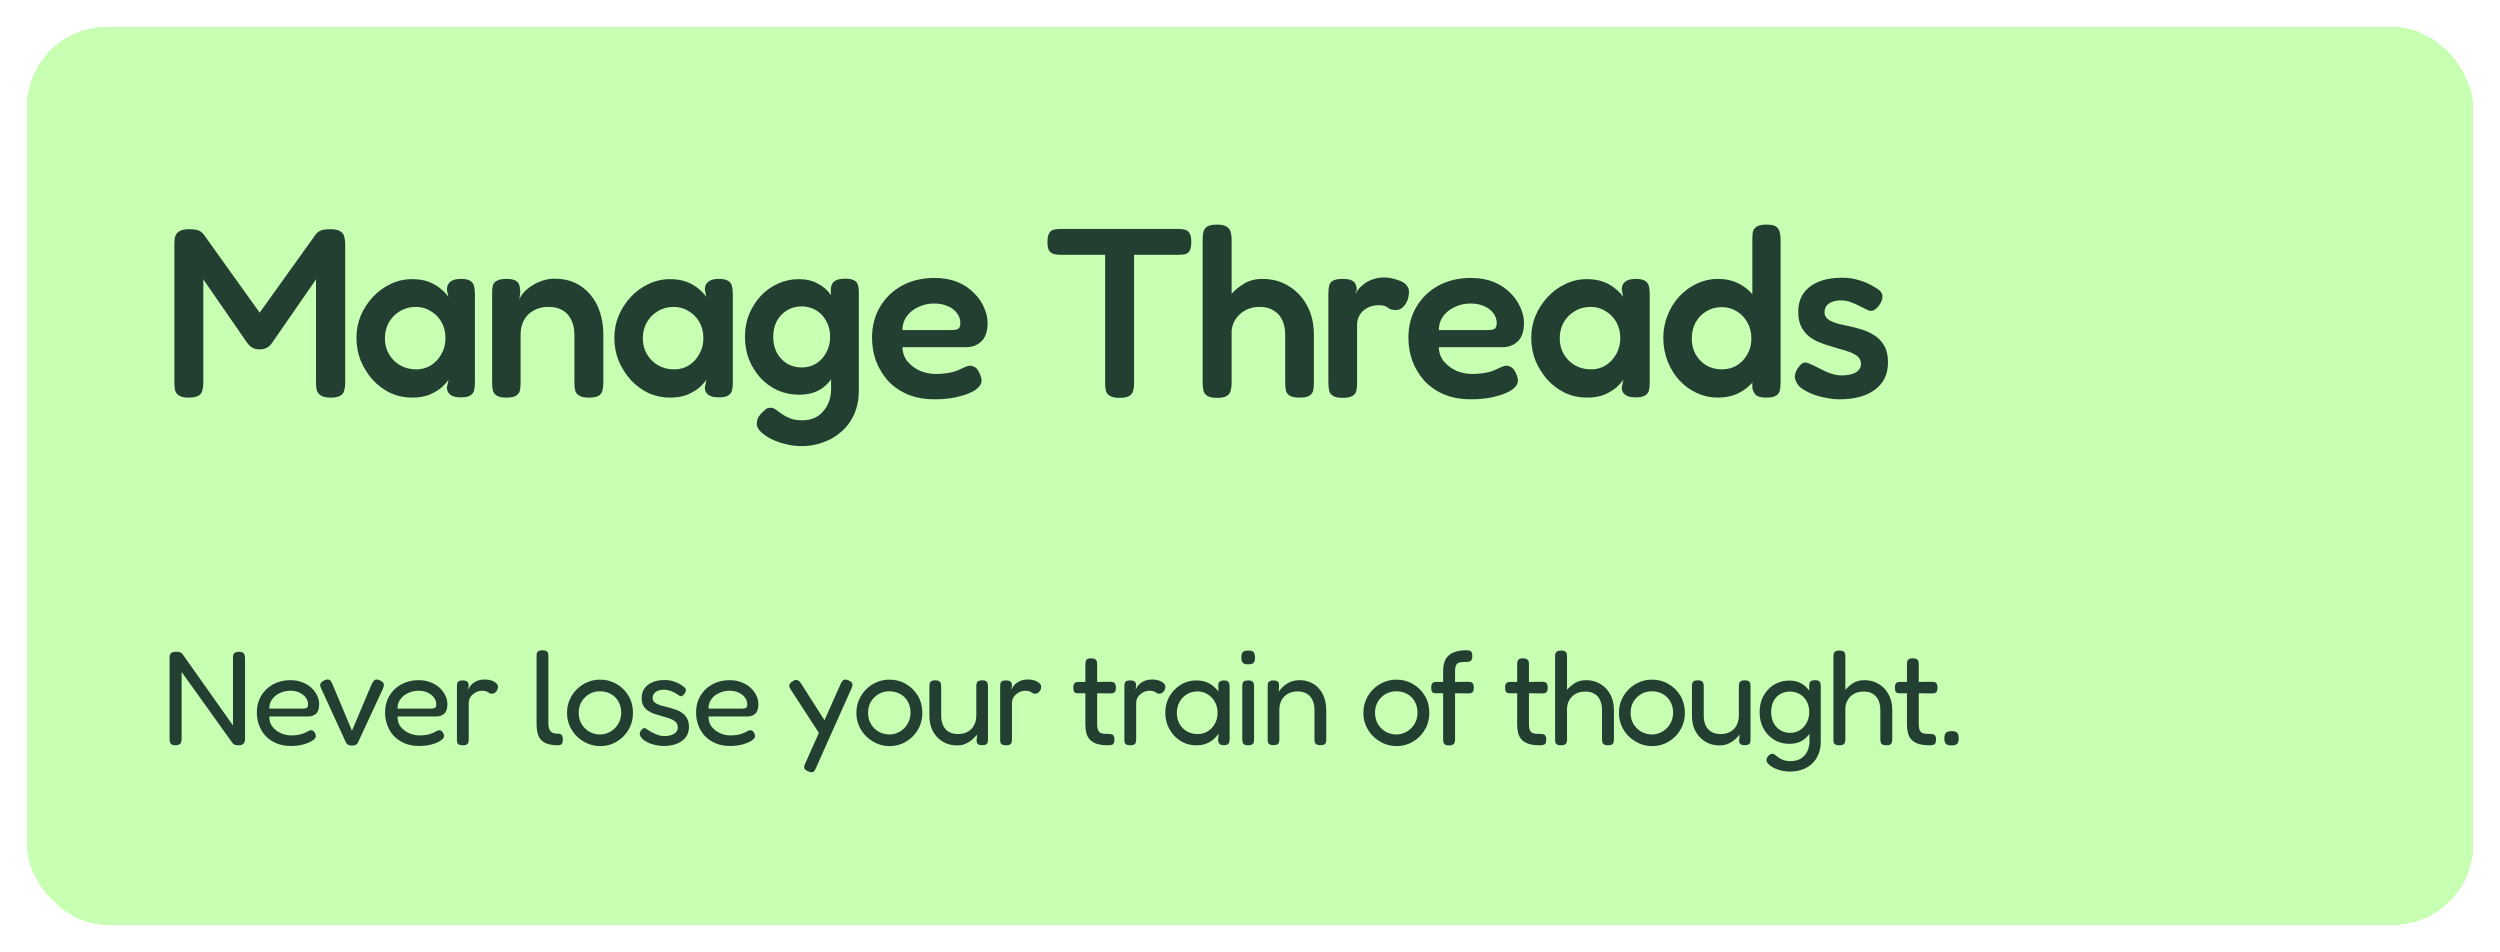
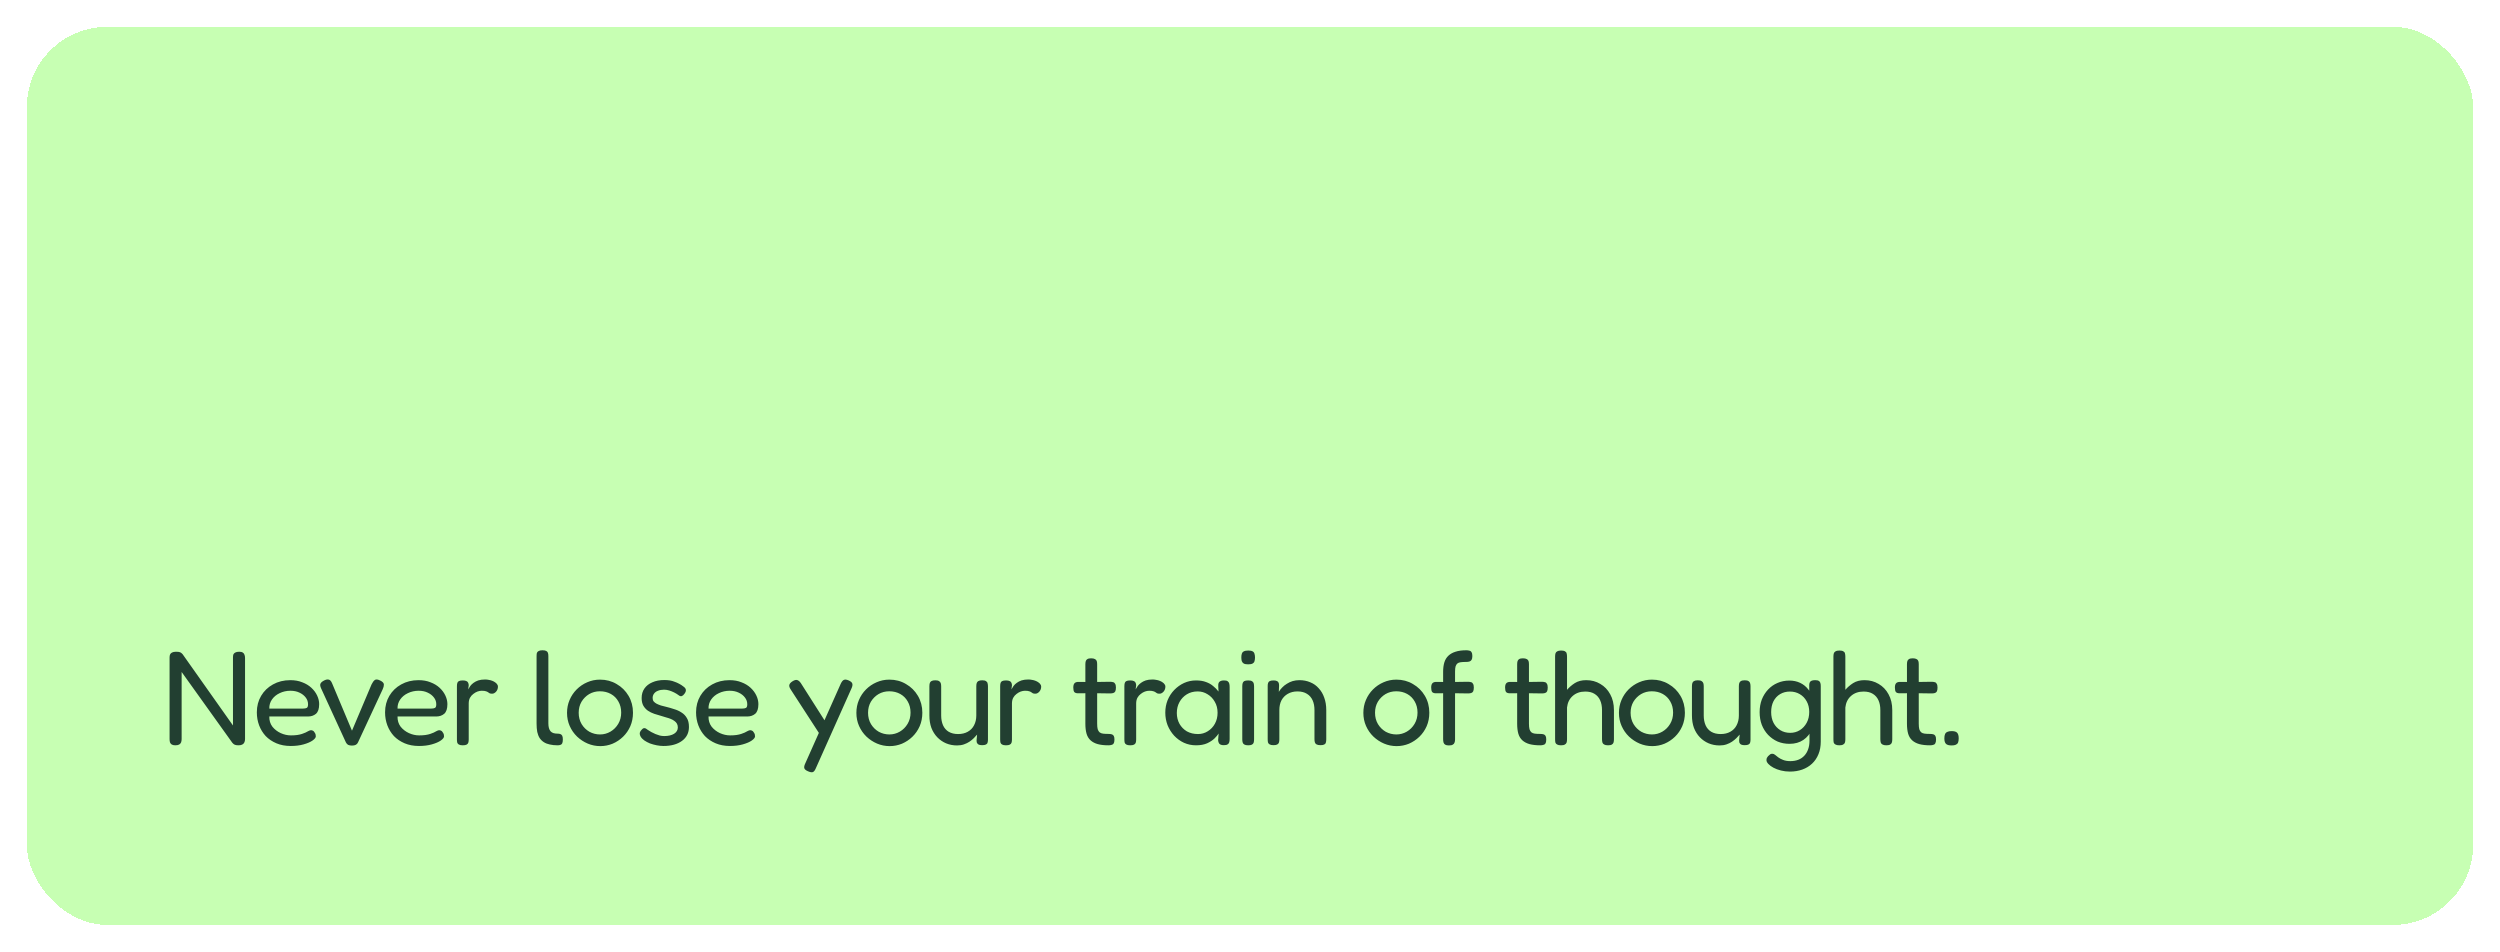
<svg xmlns="http://www.w3.org/2000/svg" width="373" height="142" viewBox="0 0 373 142" fill="none">
  <g filter="url(#filter0_d_657_2393)">
    <rect x="4" y="2" width="365" height="134" rx="12" fill="#C7FFB3" shape-rendering="crispEdges" />
-     <path d="M28.14 57.324C27.516 57.324 27.048 57.228 26.736 57.036C26.424 56.844 26.22 56.58 26.124 56.244C26.052 55.908 26.016 55.536 26.016 55.128V34.356C26.016 33.972 26.052 33.624 26.124 33.312C26.22 32.976 26.424 32.712 26.736 32.52C27.048 32.304 27.54 32.196 28.212 32.196C28.716 32.196 29.088 32.232 29.328 32.304C29.592 32.352 29.796 32.436 29.94 32.556C30.084 32.652 30.228 32.784 30.372 32.952L39.156 45.228H38.328L47.148 32.916C47.316 32.724 47.484 32.58 47.652 32.484C47.82 32.388 48.036 32.316 48.3 32.268C48.564 32.22 48.912 32.196 49.344 32.196C49.992 32.196 50.472 32.304 50.784 32.52C51.096 32.712 51.288 32.976 51.36 33.312C51.456 33.648 51.504 34.02 51.504 34.428V55.2C51.504 55.56 51.456 55.908 51.36 56.244C51.288 56.58 51.096 56.844 50.784 57.036C50.472 57.228 49.98 57.324 49.308 57.324C48.66 57.324 48.18 57.216 47.868 57C47.556 56.808 47.352 56.544 47.256 56.208C47.184 55.872 47.148 55.512 47.148 55.128V39.684L40.596 49.152C40.524 49.248 40.416 49.38 40.272 49.548C40.128 49.692 39.936 49.824 39.696 49.944C39.456 50.064 39.132 50.124 38.724 50.124C38.34 50.124 38.028 50.064 37.788 49.944C37.548 49.824 37.356 49.692 37.212 49.548C37.092 49.404 36.972 49.26 36.852 49.116L30.336 39.684V55.2C30.336 55.56 30.288 55.908 30.192 56.244C30.12 56.58 29.928 56.844 29.616 57.036C29.304 57.228 28.812 57.324 28.14 57.324ZM68.732 57.288C68.036 57.288 67.52 57.156 67.184 56.892C66.848 56.628 66.68 56.268 66.68 55.812L66.932 54.624C66.74 54.936 66.416 55.308 65.96 55.74C65.504 56.148 64.904 56.52 64.16 56.856C63.416 57.168 62.516 57.324 61.46 57.324C60.332 57.324 59.264 57.096 58.256 56.64C57.272 56.16 56.396 55.512 55.628 54.696C54.884 53.856 54.284 52.908 53.828 51.852C53.396 50.772 53.18 49.62 53.18 48.396C53.18 47.22 53.396 46.116 53.828 45.084C54.284 44.028 54.896 43.092 55.664 42.276C56.432 41.46 57.308 40.824 58.292 40.368C59.3 39.888 60.356 39.648 61.46 39.648C62.444 39.648 63.272 39.78 63.944 40.044C64.64 40.308 65.228 40.644 65.708 41.052C66.188 41.436 66.584 41.844 66.896 42.276L66.68 41.232C66.68 40.704 66.848 40.308 67.184 40.044C67.52 39.756 68.048 39.612 68.768 39.612C69.44 39.612 69.92 39.72 70.208 39.936C70.496 40.128 70.676 40.404 70.748 40.764C70.82 41.1 70.856 41.484 70.856 41.916V55.092C70.856 55.5 70.82 55.872 70.748 56.208C70.676 56.544 70.484 56.808 70.172 57C69.884 57.192 69.404 57.288 68.732 57.288ZM62.108 53.112C62.924 53.112 63.656 52.908 64.304 52.5C64.952 52.092 65.468 51.54 65.852 50.844C66.26 50.124 66.464 49.332 66.464 48.468C66.464 47.532 66.26 46.716 65.852 46.02C65.444 45.324 64.904 44.784 64.232 44.4C63.584 43.992 62.852 43.788 62.036 43.788C61.148 43.788 60.356 44.004 59.66 44.436C58.964 44.844 58.412 45.408 58.004 46.128C57.62 46.824 57.428 47.616 57.428 48.504C57.428 49.368 57.632 50.148 58.04 50.844C58.448 51.54 59 52.092 59.696 52.5C60.416 52.908 61.22 53.112 62.108 53.112ZM75.512 57.324C74.864 57.324 74.384 57.216 74.072 57C73.784 56.808 73.604 56.556 73.532 56.244C73.46 55.908 73.424 55.536 73.424 55.128V41.664C73.424 41.28 73.46 40.932 73.532 40.62C73.604 40.308 73.796 40.068 74.108 39.9C74.42 39.708 74.9 39.612 75.548 39.612C76.124 39.612 76.556 39.684 76.844 39.828C77.132 39.972 77.324 40.152 77.42 40.368C77.516 40.584 77.564 40.8 77.564 41.016C77.588 41.232 77.612 41.4 77.636 41.52L77.492 42.672C77.636 42.288 77.876 41.916 78.212 41.556C78.548 41.196 78.956 40.872 79.436 40.584C79.916 40.272 80.432 40.032 80.984 39.864C81.56 39.672 82.148 39.576 82.748 39.576C83.876 39.576 84.884 39.78 85.772 40.188C86.66 40.596 87.416 41.172 88.04 41.916C88.688 42.66 89.18 43.548 89.516 44.58C89.852 45.588 90.02 46.728 90.02 48V55.164C90.02 55.572 89.972 55.944 89.876 56.28C89.804 56.592 89.624 56.844 89.336 57.036C89.048 57.228 88.556 57.324 87.86 57.324C87.188 57.324 86.696 57.216 86.384 57C86.072 56.808 85.88 56.556 85.808 56.244C85.736 55.908 85.7 55.536 85.7 55.128V47.964C85.7 47.1 85.544 46.356 85.232 45.732C84.944 45.108 84.512 44.628 83.936 44.292C83.384 43.956 82.676 43.788 81.812 43.788C80.972 43.788 80.24 43.968 79.616 44.328C78.992 44.664 78.512 45.144 78.176 45.768C77.84 46.392 77.672 47.124 77.672 47.964V55.164C77.672 55.572 77.636 55.944 77.564 56.28C77.492 56.592 77.3 56.844 76.988 57.036C76.7 57.228 76.208 57.324 75.512 57.324ZM107.212 57.288C106.516 57.288 106 57.156 105.664 56.892C105.328 56.628 105.16 56.268 105.16 55.812L105.412 54.624C105.22 54.936 104.896 55.308 104.44 55.74C103.984 56.148 103.384 56.52 102.64 56.856C101.896 57.168 100.996 57.324 99.94 57.324C98.812 57.324 97.744 57.096 96.736 56.64C95.752 56.16 94.876 55.512 94.108 54.696C93.364 53.856 92.764 52.908 92.308 51.852C91.876 50.772 91.66 49.62 91.66 48.396C91.66 47.22 91.876 46.116 92.308 45.084C92.764 44.028 93.376 43.092 94.144 42.276C94.912 41.46 95.788 40.824 96.772 40.368C97.78 39.888 98.836 39.648 99.94 39.648C100.924 39.648 101.752 39.78 102.424 40.044C103.12 40.308 103.708 40.644 104.188 41.052C104.668 41.436 105.064 41.844 105.376 42.276L105.16 41.232C105.16 40.704 105.328 40.308 105.664 40.044C106 39.756 106.528 39.612 107.248 39.612C107.92 39.612 108.4 39.72 108.688 39.936C108.976 40.128 109.156 40.404 109.228 40.764C109.3 41.1 109.336 41.484 109.336 41.916V55.092C109.336 55.5 109.3 55.872 109.228 56.208C109.156 56.544 108.964 56.808 108.652 57C108.364 57.192 107.884 57.288 107.212 57.288ZM100.588 53.112C101.404 53.112 102.136 52.908 102.784 52.5C103.432 52.092 103.948 51.54 104.332 50.844C104.74 50.124 104.944 49.332 104.944 48.468C104.944 47.532 104.74 46.716 104.332 46.02C103.924 45.324 103.384 44.784 102.712 44.4C102.064 43.992 101.332 43.788 100.516 43.788C99.628 43.788 98.836 44.004 98.14 44.436C97.444 44.844 96.892 45.408 96.484 46.128C96.1 46.824 95.908 47.616 95.908 48.504C95.908 49.368 96.112 50.148 96.52 50.844C96.928 51.54 97.48 52.092 98.176 52.5C98.896 52.908 99.7 53.112 100.588 53.112ZM119.608 64.56C118.744 64.56 117.916 64.452 117.124 64.236C116.332 64.044 115.612 63.78 114.964 63.444C114.34 63.108 113.836 62.748 113.452 62.364C113.092 61.98 112.912 61.62 112.912 61.284C112.912 60.948 112.96 60.66 113.056 60.42C113.176 60.18 113.344 59.94 113.56 59.7C113.848 59.412 114.076 59.196 114.244 59.052C114.436 58.908 114.688 58.836 115 58.836C115.264 58.836 115.516 58.932 115.756 59.124C116.02 59.316 116.32 59.532 116.656 59.772C116.992 60.012 117.4 60.228 117.88 60.42C118.36 60.612 118.972 60.708 119.716 60.708C120.34 60.708 120.916 60.6 121.444 60.384C121.972 60.168 122.416 59.844 122.776 59.412C123.16 59.004 123.46 58.512 123.676 57.936C123.892 57.36 124 56.712 124 55.992L123.964 41.088C124.012 40.536 124.204 40.152 124.54 39.936C124.876 39.696 125.392 39.576 126.088 39.576C126.736 39.576 127.204 39.672 127.492 39.864C127.78 40.032 127.96 40.284 128.032 40.62C128.104 40.932 128.14 41.28 128.14 41.664V56.244C128.14 57.564 127.912 58.74 127.456 59.772C127 60.804 126.376 61.668 125.584 62.364C124.792 63.084 123.88 63.624 122.848 63.984C121.84 64.368 120.76 64.56 119.608 64.56ZM119.212 56.892C118.084 56.892 117.028 56.676 116.044 56.244C115.084 55.812 114.232 55.2 113.488 54.408C112.768 53.616 112.192 52.704 111.76 51.672C111.352 50.616 111.148 49.476 111.148 48.252C111.148 47.052 111.352 45.936 111.76 44.904C112.192 43.872 112.768 42.96 113.488 42.168C114.232 41.376 115.084 40.764 116.044 40.332C117.028 39.876 118.072 39.648 119.176 39.648C120.256 39.648 121.192 39.864 121.984 40.296C122.8 40.704 123.472 41.292 124 42.06C124.528 42.828 124.924 43.74 125.188 44.796C125.476 45.852 125.62 47.016 125.62 48.288C125.62 50.04 125.38 51.564 124.9 52.86C124.42 54.156 123.712 55.152 122.776 55.848C121.84 56.544 120.652 56.892 119.212 56.892ZM119.608 52.824C120.424 52.824 121.144 52.632 121.768 52.248C122.416 51.84 122.92 51.288 123.28 50.592C123.664 49.896 123.856 49.116 123.856 48.252C123.856 47.364 123.664 46.584 123.28 45.912C122.92 45.216 122.416 44.676 121.768 44.292C121.12 43.908 120.388 43.716 119.572 43.716C118.756 43.716 118.024 43.92 117.376 44.328C116.752 44.712 116.26 45.24 115.9 45.912C115.54 46.584 115.36 47.364 115.36 48.252C115.36 49.14 115.54 49.932 115.9 50.628C116.284 51.3 116.788 51.84 117.412 52.248C118.06 52.632 118.792 52.824 119.608 52.824ZM139.466 57.576C137.906 57.576 136.538 57.324 135.362 56.82C134.21 56.316 133.238 55.632 132.446 54.768C131.678 53.88 131.09 52.896 130.682 51.816C130.298 50.712 130.106 49.572 130.106 48.396C130.106 46.668 130.502 45.132 131.294 43.788C132.086 42.444 133.178 41.388 134.57 40.62C135.986 39.852 137.606 39.468 139.43 39.468C140.726 39.468 141.866 39.672 142.85 40.08C143.834 40.488 144.65 41.028 145.298 41.7C145.97 42.348 146.474 43.068 146.81 43.86C147.17 44.652 147.35 45.42 147.35 46.164C147.35 47.436 147.038 48.36 146.414 48.936C145.814 49.512 145.058 49.8 144.146 49.8H134.642C134.666 50.616 134.918 51.324 135.398 51.924C135.902 52.524 136.526 52.992 137.27 53.328C138.038 53.64 138.818 53.796 139.61 53.796C140.21 53.796 140.738 53.76 141.194 53.688C141.674 53.616 142.082 53.532 142.418 53.436C142.754 53.316 143.042 53.196 143.282 53.076C143.546 52.956 143.786 52.848 144.002 52.752C144.218 52.656 144.422 52.596 144.614 52.572C144.878 52.548 145.142 52.608 145.406 52.752C145.67 52.896 145.886 53.148 146.054 53.508C146.198 53.748 146.294 53.976 146.342 54.192C146.414 54.384 146.45 54.576 146.45 54.768C146.45 55.248 146.162 55.704 145.586 56.136C145.01 56.544 144.194 56.88 143.138 57.144C142.106 57.432 140.882 57.576 139.466 57.576ZM134.642 47.244H142.022C142.43 47.244 142.742 47.184 142.958 47.064C143.174 46.92 143.282 46.632 143.282 46.2C143.282 45.648 143.114 45.156 142.778 44.724C142.442 44.268 141.986 43.92 141.41 43.68C140.834 43.416 140.162 43.284 139.394 43.284C138.506 43.284 137.702 43.464 136.982 43.824C136.262 44.16 135.686 44.628 135.254 45.228C134.846 45.828 134.642 46.5 134.642 47.244ZM175.866 32.16C176.226 32.16 176.538 32.196 176.802 32.268C177.09 32.34 177.318 32.52 177.486 32.808C177.654 33.072 177.738 33.504 177.738 34.104C177.738 34.704 177.654 35.148 177.486 35.436C177.318 35.7 177.09 35.868 176.802 35.94C176.514 35.988 176.19 36.012 175.83 36.012H169.206V55.2C169.206 55.608 169.158 55.98 169.062 56.316C168.99 56.628 168.798 56.88 168.486 57.072C168.198 57.264 167.706 57.36 167.01 57.36C166.362 57.36 165.882 57.252 165.57 57.036C165.258 56.844 165.066 56.592 164.994 56.28C164.922 55.944 164.886 55.572 164.886 55.164V36.012H158.19C157.854 36.012 157.542 35.976 157.254 35.904C156.966 35.832 156.726 35.664 156.534 35.4C156.366 35.136 156.282 34.704 156.282 34.104C156.282 33.504 156.366 33.072 156.534 32.808C156.702 32.52 156.93 32.34 157.218 32.268C157.53 32.196 157.854 32.16 158.19 32.16H175.866ZM181.563 57.36C180.891 57.36 180.399 57.252 180.087 57.036C179.799 56.844 179.619 56.58 179.547 56.244C179.475 55.908 179.439 55.548 179.439 55.164V33.672C179.439 33.264 179.475 32.904 179.547 32.592C179.643 32.256 179.835 31.992 180.123 31.8C180.435 31.608 180.927 31.512 181.599 31.512C182.271 31.512 182.751 31.62 183.039 31.836C183.351 32.028 183.543 32.292 183.615 32.628C183.711 32.94 183.759 33.3 183.759 33.708V41.844C184.239 41.292 184.851 40.788 185.595 40.332C186.363 39.852 187.287 39.612 188.367 39.612C189.831 39.612 191.139 39.972 192.291 40.692C193.443 41.388 194.355 42.36 195.027 43.608C195.699 44.856 196.035 46.32 196.035 48V55.2C196.035 55.584 195.999 55.944 195.927 56.28C195.855 56.592 195.663 56.844 195.351 57.036C195.063 57.228 194.583 57.324 193.911 57.324C193.239 57.324 192.747 57.228 192.435 57.036C192.123 56.844 191.931 56.592 191.859 56.28C191.787 55.944 191.751 55.56 191.751 55.128V47.964C191.751 47.124 191.607 46.392 191.319 45.768C191.031 45.144 190.599 44.664 190.023 44.328C189.471 43.968 188.775 43.788 187.935 43.788C186.807 43.788 185.859 44.124 185.091 44.796C184.323 45.444 183.879 46.284 183.759 47.316V55.2C183.759 55.584 183.711 55.944 183.615 56.28C183.543 56.616 183.351 56.88 183.039 57.072C182.751 57.264 182.259 57.36 181.563 57.36ZM200.28 57.36C199.632 57.36 199.152 57.252 198.84 57.036C198.552 56.844 198.372 56.58 198.3 56.244C198.228 55.908 198.192 55.536 198.192 55.128V41.772C198.192 41.34 198.228 40.968 198.3 40.656C198.372 40.32 198.552 40.068 198.84 39.9C199.152 39.708 199.644 39.612 200.316 39.612C200.964 39.612 201.432 39.696 201.72 39.864C202.032 40.032 202.224 40.248 202.296 40.512C202.392 40.752 202.44 40.992 202.44 41.232L202.152 41.88C202.272 41.688 202.44 41.46 202.656 41.196C202.872 40.908 203.16 40.632 203.52 40.368C203.88 40.08 204.312 39.852 204.816 39.684C205.32 39.492 205.92 39.396 206.616 39.396C206.904 39.396 207.204 39.432 207.516 39.504C207.852 39.552 208.176 39.636 208.488 39.756C208.824 39.852 209.124 39.984 209.388 40.152C209.652 40.32 209.856 40.524 210 40.764C210.144 40.98 210.216 41.232 210.216 41.52C210.216 42.288 210.024 42.936 209.64 43.464C209.256 43.992 208.8 44.256 208.272 44.256C207.912 44.256 207.648 44.22 207.48 44.148C207.312 44.076 207.168 43.992 207.048 43.896C206.952 43.8 206.796 43.716 206.58 43.644C206.388 43.572 206.076 43.536 205.644 43.536C205.284 43.536 204.912 43.596 204.528 43.716C204.168 43.836 203.832 44.016 203.52 44.256C203.208 44.496 202.956 44.808 202.764 45.192C202.572 45.552 202.476 45.972 202.476 46.452V55.2C202.476 55.608 202.44 55.98 202.368 56.316C202.296 56.628 202.104 56.88 201.792 57.072C201.48 57.264 200.976 57.36 200.28 57.36ZM219.495 57.576C217.935 57.576 216.567 57.324 215.391 56.82C214.239 56.316 213.267 55.632 212.475 54.768C211.707 53.88 211.119 52.896 210.711 51.816C210.327 50.712 210.135 49.572 210.135 48.396C210.135 46.668 210.531 45.132 211.323 43.788C212.115 42.444 213.207 41.388 214.599 40.62C216.015 39.852 217.635 39.468 219.459 39.468C220.755 39.468 221.895 39.672 222.879 40.08C223.863 40.488 224.679 41.028 225.327 41.7C225.999 42.348 226.503 43.068 226.839 43.86C227.199 44.652 227.379 45.42 227.379 46.164C227.379 47.436 227.067 48.36 226.443 48.936C225.843 49.512 225.087 49.8 224.175 49.8H214.671C214.695 50.616 214.947 51.324 215.427 51.924C215.931 52.524 216.555 52.992 217.299 53.328C218.067 53.64 218.847 53.796 219.639 53.796C220.239 53.796 220.767 53.76 221.223 53.688C221.703 53.616 222.111 53.532 222.447 53.436C222.783 53.316 223.071 53.196 223.311 53.076C223.575 52.956 223.815 52.848 224.031 52.752C224.247 52.656 224.451 52.596 224.643 52.572C224.907 52.548 225.171 52.608 225.435 52.752C225.699 52.896 225.915 53.148 226.083 53.508C226.227 53.748 226.323 53.976 226.371 54.192C226.443 54.384 226.479 54.576 226.479 54.768C226.479 55.248 226.191 55.704 225.615 56.136C225.039 56.544 224.223 56.88 223.167 57.144C222.135 57.432 220.911 57.576 219.495 57.576ZM214.671 47.244H222.051C222.459 47.244 222.771 47.184 222.987 47.064C223.203 46.92 223.311 46.632 223.311 46.2C223.311 45.648 223.143 45.156 222.807 44.724C222.471 44.268 222.015 43.92 221.439 43.68C220.863 43.416 220.191 43.284 219.423 43.284C218.535 43.284 217.731 43.464 217.011 43.824C216.291 44.16 215.715 44.628 215.283 45.228C214.875 45.828 214.671 46.5 214.671 47.244ZM244.014 57.288C243.318 57.288 242.802 57.156 242.466 56.892C242.13 56.628 241.962 56.268 241.962 55.812L242.214 54.624C242.022 54.936 241.698 55.308 241.242 55.74C240.786 56.148 240.186 56.52 239.442 56.856C238.698 57.168 237.798 57.324 236.742 57.324C235.614 57.324 234.546 57.096 233.538 56.64C232.554 56.16 231.678 55.512 230.91 54.696C230.166 53.856 229.566 52.908 229.11 51.852C228.678 50.772 228.462 49.62 228.462 48.396C228.462 47.22 228.678 46.116 229.11 45.084C229.566 44.028 230.178 43.092 230.946 42.276C231.714 41.46 232.59 40.824 233.574 40.368C234.582 39.888 235.638 39.648 236.742 39.648C237.726 39.648 238.554 39.78 239.226 40.044C239.922 40.308 240.51 40.644 240.99 41.052C241.47 41.436 241.866 41.844 242.178 42.276L241.962 41.232C241.962 40.704 242.13 40.308 242.466 40.044C242.802 39.756 243.33 39.612 244.05 39.612C244.722 39.612 245.202 39.72 245.49 39.936C245.778 40.128 245.958 40.404 246.03 40.764C246.102 41.1 246.138 41.484 246.138 41.916V55.092C246.138 55.5 246.102 55.872 246.03 56.208C245.958 56.544 245.766 56.808 245.454 57C245.166 57.192 244.686 57.288 244.014 57.288ZM237.39 53.112C238.206 53.112 238.938 52.908 239.586 52.5C240.234 52.092 240.75 51.54 241.134 50.844C241.542 50.124 241.746 49.332 241.746 48.468C241.746 47.532 241.542 46.716 241.134 46.02C240.726 45.324 240.186 44.784 239.514 44.4C238.866 43.992 238.134 43.788 237.318 43.788C236.43 43.788 235.638 44.004 234.942 44.436C234.246 44.844 233.694 45.408 233.286 46.128C232.902 46.824 232.71 47.616 232.71 48.504C232.71 49.368 232.914 50.148 233.322 50.844C233.73 51.54 234.282 52.092 234.978 52.5C235.698 52.908 236.502 53.112 237.39 53.112ZM256.302 57.324C255.198 57.324 254.154 57.096 253.17 56.64C252.186 56.184 251.322 55.56 250.578 54.768C249.834 53.952 249.246 53.004 248.814 51.924C248.382 50.82 248.166 49.644 248.166 48.396C248.166 47.196 248.382 46.068 248.814 45.012C249.246 43.932 249.834 42.996 250.578 42.204C251.346 41.388 252.222 40.752 253.206 40.296C254.19 39.84 255.222 39.612 256.302 39.612C257.454 39.612 258.486 39.84 259.398 40.296C260.31 40.752 261.078 41.388 261.702 42.204C262.35 42.996 262.842 43.932 263.178 45.012C263.514 46.068 263.694 47.208 263.718 48.432C263.718 49.656 263.55 50.808 263.214 51.888C262.902 52.944 262.422 53.88 261.774 54.696C261.15 55.512 260.37 56.16 259.434 56.64C258.522 57.096 257.478 57.324 256.302 57.324ZM256.878 53.112C257.718 53.112 258.462 52.92 259.11 52.536C259.782 52.128 260.31 51.576 260.694 50.88C261.102 50.184 261.306 49.392 261.306 48.504C261.306 47.592 261.102 46.788 260.694 46.092C260.31 45.396 259.782 44.844 259.11 44.436C258.462 44.028 257.718 43.824 256.878 43.824C256.038 43.824 255.282 44.028 254.61 44.436C253.938 44.82 253.398 45.372 252.99 46.092C252.606 46.788 252.414 47.592 252.414 48.504C252.414 49.392 252.606 50.184 252.99 50.88C253.398 51.576 253.938 52.128 254.61 52.536C255.306 52.92 256.062 53.112 256.878 53.112ZM263.538 57.324C262.866 57.324 262.374 57.216 262.062 57C261.75 56.76 261.546 56.388 261.45 55.884V33.708C261.45 33.3 261.474 32.94 261.522 32.628C261.594 32.292 261.774 32.028 262.062 31.836C262.374 31.62 262.854 31.512 263.502 31.512C264.198 31.512 264.69 31.608 264.978 31.8C265.266 31.992 265.446 32.256 265.518 32.592C265.614 32.904 265.662 33.264 265.662 33.672V55.128C265.662 55.536 265.626 55.908 265.554 56.244C265.482 56.58 265.29 56.844 264.978 57.036C264.69 57.228 264.21 57.324 263.538 57.324ZM274.453 57.576C273.829 57.576 273.169 57.504 272.473 57.36C271.777 57.24 271.105 57.06 270.457 56.82C269.809 56.556 269.245 56.256 268.765 55.92C268.309 55.56 268.021 55.164 267.901 54.732C267.805 54.492 267.769 54.264 267.793 54.048C267.817 53.808 267.889 53.568 268.009 53.328C268.129 53.064 268.309 52.8 268.549 52.536C268.765 52.272 268.981 52.128 269.197 52.104C269.437 52.056 269.737 52.128 270.097 52.32C270.409 52.44 270.745 52.596 271.105 52.788C271.489 52.98 271.873 53.172 272.257 53.364C272.665 53.556 273.073 53.712 273.481 53.832C273.913 53.952 274.333 54.012 274.741 54.012C275.629 54.012 276.337 53.868 276.865 53.58C277.393 53.268 277.657 52.836 277.657 52.284C277.657 51.972 277.573 51.696 277.405 51.456C277.237 51.216 277.009 51.024 276.721 50.88C276.457 50.712 276.133 50.568 275.749 50.448C275.389 50.304 274.993 50.184 274.561 50.088C274.153 49.968 273.721 49.836 273.265 49.692C272.665 49.524 272.065 49.32 271.465 49.08C270.865 48.84 270.325 48.528 269.845 48.144C269.389 47.76 269.017 47.28 268.729 46.704C268.441 46.128 268.297 45.408 268.297 44.544C268.297 43.464 268.549 42.552 269.053 41.808C269.581 41.04 270.337 40.452 271.321 40.044C272.305 39.636 273.493 39.432 274.885 39.432C275.365 39.432 275.821 39.468 276.253 39.54C276.709 39.612 277.141 39.72 277.549 39.864C277.981 39.984 278.389 40.14 278.773 40.332C279.181 40.524 279.565 40.74 279.925 40.98C280.525 41.316 280.837 41.712 280.861 42.168C280.885 42.6 280.717 43.068 280.357 43.572C280.093 43.908 279.829 44.148 279.565 44.292C279.301 44.412 279.025 44.412 278.737 44.292C278.353 44.1 277.933 43.896 277.477 43.68C277.045 43.44 276.589 43.236 276.109 43.068C275.653 42.9 275.173 42.816 274.669 42.816C274.189 42.816 273.757 42.888 273.373 43.032C272.989 43.176 272.701 43.38 272.509 43.644C272.317 43.908 272.221 44.22 272.221 44.58C272.221 44.916 272.317 45.192 272.509 45.408C272.701 45.624 272.953 45.804 273.265 45.948C273.577 46.092 273.949 46.224 274.381 46.344C274.813 46.44 275.269 46.536 275.749 46.632C276.421 46.776 277.105 46.956 277.801 47.172C278.497 47.388 279.133 47.688 279.709 48.072C280.309 48.456 280.789 48.972 281.149 49.62C281.509 50.244 281.689 51.06 281.689 52.068C281.689 53.82 281.041 55.176 279.745 56.136C278.473 57.096 276.709 57.576 274.453 57.576Z" fill="#223F31" />
    <path d="M26.16 109.2C25.933 109.2 25.753 109.16 25.62 109.08C25.5 109 25.413 108.893 25.36 108.76C25.32 108.613 25.3 108.447 25.3 108.26V96.08C25.3 95.907 25.327 95.76 25.38 95.64C25.433 95.52 25.527 95.427 25.66 95.36C25.807 95.28 26.007 95.24 26.26 95.24C26.553 95.24 26.76 95.267 26.88 95.32C27 95.373 27.12 95.467 27.24 95.6L34.76 106.24V96.08C34.76 95.907 34.78 95.76 34.82 95.64C34.873 95.52 34.967 95.427 35.1 95.36C35.233 95.28 35.427 95.24 35.68 95.24C35.92 95.24 36.1 95.28 36.22 95.36C36.353 95.44 36.44 95.553 36.48 95.7C36.533 95.833 36.56 95.987 36.56 96.16V108.28C36.56 108.453 36.527 108.613 36.46 108.76C36.407 108.893 36.307 109 36.16 109.08C36.027 109.16 35.833 109.2 35.58 109.2C35.367 109.2 35.187 109.173 35.04 109.12C34.907 109.067 34.78 108.967 34.66 108.82L27.1 98.26V108.28C27.1 108.453 27.073 108.613 27.02 108.76C26.967 108.893 26.873 109 26.74 109.08C26.607 109.16 26.413 109.2 26.16 109.2ZM43.38 109.3C42.58 109.3 41.867 109.167 41.24 108.9C40.614 108.633 40.08 108.273 39.64 107.82C39.214 107.353 38.887 106.82 38.66 106.22C38.434 105.62 38.32 104.973 38.32 104.28C38.32 103.36 38.533 102.54 38.96 101.82C39.387 101.1 39.974 100.533 40.72 100.12C41.48 99.693 42.347 99.48 43.32 99.48C43.987 99.48 44.58 99.587 45.1 99.8C45.633 100 46.087 100.273 46.46 100.62C46.834 100.967 47.12 101.353 47.32 101.78C47.52 102.207 47.62 102.633 47.62 103.06C47.62 103.74 47.46 104.22 47.14 104.5C46.82 104.767 46.427 104.9 45.96 104.9H40.18C40.167 105.487 40.32 105.993 40.64 106.42C40.974 106.833 41.387 107.153 41.88 107.38C42.387 107.607 42.894 107.72 43.4 107.72C43.773 107.72 44.093 107.7 44.36 107.66C44.627 107.62 44.86 107.567 45.06 107.5C45.26 107.433 45.434 107.367 45.58 107.3C45.727 107.233 45.853 107.167 45.96 107.1C46.08 107.033 46.194 106.987 46.3 106.96C46.42 106.933 46.533 106.947 46.64 107C46.76 107.04 46.853 107.127 46.92 107.26C47 107.367 47.053 107.467 47.08 107.56C47.107 107.653 47.12 107.753 47.12 107.86C47.12 108.047 46.96 108.253 46.64 108.48C46.32 108.707 45.873 108.9 45.3 109.06C44.74 109.22 44.1 109.3 43.38 109.3ZM40.18 103.72H45.2C45.453 103.72 45.64 103.687 45.76 103.62C45.894 103.553 45.96 103.373 45.96 103.08C45.96 102.707 45.847 102.373 45.62 102.08C45.394 101.773 45.08 101.527 44.68 101.34C44.294 101.153 43.847 101.06 43.34 101.06C42.754 101.06 42.214 101.18 41.72 101.42C41.24 101.647 40.86 101.96 40.58 102.36C40.3 102.76 40.167 103.213 40.18 103.72ZM52.516 109.24C52.289 109.24 52.102 109.207 51.956 109.14C51.822 109.073 51.709 108.953 51.615 108.78L47.916 100.72C47.769 100.4 47.736 100.16 47.816 100C47.895 99.827 48.082 99.667 48.376 99.52C48.642 99.387 48.869 99.347 49.056 99.4C49.242 99.44 49.402 99.613 49.535 99.92L52.516 107.02L55.435 100.12C55.582 99.813 55.742 99.593 55.916 99.46C56.089 99.327 56.362 99.353 56.736 99.54C57.096 99.713 57.276 99.913 57.276 100.14C57.276 100.353 57.215 100.587 57.096 100.84L53.416 108.76C53.349 108.92 53.242 109.04 53.096 109.12C52.949 109.2 52.755 109.24 52.516 109.24ZM62.512 109.3C61.712 109.3 60.999 109.167 60.372 108.9C59.745 108.633 59.212 108.273 58.772 107.82C58.346 107.353 58.019 106.82 57.792 106.22C57.566 105.62 57.452 104.973 57.452 104.28C57.452 103.36 57.666 102.54 58.092 101.82C58.519 101.1 59.105 100.533 59.852 100.12C60.612 99.693 61.479 99.48 62.452 99.48C63.119 99.48 63.712 99.587 64.232 99.8C64.766 100 65.219 100.273 65.592 100.62C65.966 100.967 66.252 101.353 66.452 101.78C66.652 102.207 66.752 102.633 66.752 103.06C66.752 103.74 66.592 104.22 66.272 104.5C65.952 104.767 65.559 104.9 65.092 104.9H59.312C59.299 105.487 59.452 105.993 59.772 106.42C60.105 106.833 60.519 107.153 61.012 107.38C61.519 107.607 62.026 107.72 62.532 107.72C62.906 107.72 63.225 107.7 63.492 107.66C63.759 107.62 63.992 107.567 64.192 107.5C64.392 107.433 64.566 107.367 64.712 107.3C64.859 107.233 64.986 107.167 65.092 107.1C65.212 107.033 65.326 106.987 65.432 106.96C65.552 106.933 65.665 106.947 65.772 107C65.892 107.04 65.986 107.127 66.052 107.26C66.132 107.367 66.186 107.467 66.212 107.56C66.239 107.653 66.252 107.753 66.252 107.86C66.252 108.047 66.092 108.253 65.772 108.48C65.452 108.707 65.005 108.9 64.432 109.06C63.872 109.22 63.232 109.3 62.512 109.3ZM59.312 103.72H64.332C64.585 103.72 64.772 103.687 64.892 103.62C65.025 103.553 65.092 103.373 65.092 103.08C65.092 102.707 64.979 102.373 64.752 102.08C64.525 101.773 64.212 101.527 63.812 101.34C63.425 101.153 62.979 101.06 62.472 101.06C61.886 101.06 61.346 101.18 60.852 101.42C60.372 101.647 59.992 101.96 59.712 102.36C59.432 102.76 59.299 103.213 59.312 103.72ZM69.033 109.2C68.78 109.2 68.586 109.16 68.453 109.08C68.333 109.013 68.253 108.913 68.213 108.78C68.186 108.633 68.173 108.467 68.173 108.28V100.4C68.173 100.2 68.193 100.033 68.233 99.9C68.273 99.767 68.353 99.673 68.473 99.62C68.593 99.553 68.786 99.52 69.053 99.52C69.293 99.52 69.473 99.553 69.593 99.62C69.726 99.673 69.813 99.76 69.853 99.88C69.906 99.987 69.933 100.113 69.933 100.26L69.853 100.86C69.946 100.687 70.053 100.513 70.173 100.34C70.306 100.167 70.466 100.013 70.653 99.88C70.853 99.733 71.086 99.613 71.353 99.52C71.633 99.427 71.973 99.38 72.373 99.38C72.573 99.38 72.76 99.4 72.933 99.44C73.12 99.467 73.293 99.513 73.453 99.58C73.626 99.647 73.773 99.727 73.893 99.82C74.013 99.9 74.106 99.993 74.173 100.1C74.253 100.193 74.293 100.307 74.293 100.44C74.293 100.733 74.2 100.987 74.013 101.2C73.826 101.4 73.633 101.5 73.433 101.5C73.26 101.5 73.133 101.48 73.053 101.44C72.973 101.387 72.893 101.333 72.813 101.28C72.746 101.227 72.646 101.18 72.513 101.14C72.38 101.087 72.166 101.06 71.873 101.06C71.673 101.06 71.46 101.1 71.233 101.18C71.02 101.26 70.813 101.38 70.613 101.54C70.413 101.687 70.246 101.88 70.113 102.12C69.993 102.36 69.933 102.64 69.933 102.96V108.32C69.933 108.507 69.913 108.667 69.873 108.8C69.833 108.933 69.746 109.033 69.613 109.1C69.493 109.167 69.3 109.2 69.033 109.2ZM83.196 109.2C82.769 109.2 82.383 109.16 82.036 109.08C81.703 109.013 81.409 108.9 81.156 108.74C80.903 108.58 80.689 108.373 80.516 108.12C80.356 107.867 80.236 107.56 80.156 107.2C80.089 106.84 80.056 106.42 80.056 105.94V95.94C80.056 95.74 80.069 95.573 80.096 95.44C80.136 95.307 80.223 95.207 80.356 95.14C80.489 95.06 80.676 95.02 80.916 95.02C81.183 95.02 81.376 95.053 81.496 95.12C81.629 95.187 81.716 95.287 81.756 95.42C81.796 95.553 81.816 95.713 81.816 95.9V105.92C81.816 106.187 81.843 106.42 81.896 106.62C81.949 106.807 82.029 106.967 82.136 107.1C82.256 107.233 82.403 107.327 82.576 107.38C82.749 107.433 82.956 107.46 83.196 107.46C83.356 107.46 83.489 107.48 83.596 107.52C83.716 107.56 83.809 107.64 83.876 107.76C83.943 107.88 83.976 108.067 83.976 108.32C83.976 108.587 83.943 108.787 83.876 108.92C83.809 109.04 83.716 109.113 83.596 109.14C83.489 109.18 83.356 109.2 83.196 109.2ZM89.561 109.32C88.908 109.32 88.281 109.193 87.681 108.94C87.094 108.687 86.568 108.34 86.101 107.9C85.634 107.447 85.268 106.92 85.001 106.32C84.734 105.72 84.601 105.067 84.601 104.36C84.601 103.667 84.728 103.027 84.981 102.44C85.234 101.84 85.588 101.313 86.041 100.86C86.494 100.407 87.014 100.053 87.601 99.8C88.201 99.533 88.841 99.4 89.521 99.4C90.441 99.4 91.268 99.62 92.001 100.06C92.748 100.487 93.341 101.073 93.781 101.82C94.221 102.567 94.441 103.407 94.441 104.34C94.441 105.073 94.308 105.747 94.041 106.36C93.774 106.96 93.414 107.48 92.961 107.92C92.508 108.36 91.988 108.707 91.401 108.96C90.814 109.2 90.201 109.32 89.561 109.32ZM89.521 107.58C90.081 107.58 90.601 107.44 91.081 107.16C91.561 106.88 91.948 106.493 92.241 106C92.534 105.507 92.681 104.947 92.681 104.32C92.681 103.693 92.541 103.14 92.261 102.66C91.994 102.18 91.621 101.807 91.141 101.54C90.661 101.273 90.114 101.14 89.501 101.14C88.914 101.14 88.381 101.28 87.901 101.56C87.434 101.84 87.054 102.22 86.761 102.7C86.481 103.18 86.341 103.727 86.341 104.34C86.341 104.98 86.488 105.547 86.781 106.04C87.074 106.52 87.461 106.9 87.941 107.18C88.434 107.447 88.961 107.58 89.521 107.58ZM98.993 109.3C98.672 109.3 98.339 109.267 97.993 109.2C97.646 109.133 97.306 109.04 96.972 108.92C96.653 108.787 96.366 108.633 96.112 108.46C95.873 108.287 95.692 108.093 95.573 107.88C95.506 107.747 95.466 107.627 95.453 107.52C95.439 107.4 95.459 107.287 95.513 107.18C95.566 107.073 95.646 106.967 95.752 106.86C95.886 106.7 96.019 106.627 96.153 106.64C96.286 106.64 96.453 106.727 96.653 106.9C96.799 106.993 96.972 107.1 97.172 107.22C97.373 107.327 97.579 107.427 97.793 107.52C98.006 107.6 98.219 107.673 98.433 107.74C98.659 107.793 98.879 107.82 99.093 107.82C99.706 107.82 100.199 107.707 100.572 107.48C100.946 107.24 101.132 106.927 101.132 106.54C101.132 106.313 101.086 106.12 100.992 105.96C100.899 105.8 100.772 105.667 100.612 105.56C100.452 105.44 100.272 105.34 100.072 105.26C99.873 105.18 99.646 105.107 99.392 105.04C99.153 104.96 98.912 104.887 98.672 104.82C98.312 104.727 97.959 104.62 97.612 104.5C97.266 104.38 96.953 104.227 96.672 104.04C96.392 103.84 96.166 103.593 95.993 103.3C95.819 102.993 95.733 102.607 95.733 102.14C95.733 101.593 95.873 101.12 96.153 100.72C96.433 100.32 96.826 100.013 97.332 99.8C97.839 99.573 98.433 99.46 99.112 99.46C99.406 99.46 99.679 99.48 99.933 99.52C100.186 99.56 100.426 99.627 100.652 99.72C100.892 99.8 101.119 99.9 101.332 100.02C101.546 100.127 101.752 100.26 101.952 100.42C102.192 100.58 102.319 100.753 102.332 100.94C102.346 101.127 102.272 101.32 102.112 101.52C101.992 101.693 101.859 101.807 101.712 101.86C101.566 101.9 101.419 101.86 101.272 101.74C101.059 101.58 100.832 101.44 100.592 101.32C100.352 101.2 100.106 101.1 99.853 101.02C99.599 100.94 99.339 100.9 99.073 100.9C98.739 100.9 98.439 100.953 98.172 101.06C97.919 101.153 97.719 101.3 97.573 101.5C97.439 101.687 97.373 101.9 97.373 102.14C97.373 102.353 97.426 102.527 97.532 102.66C97.653 102.793 97.799 102.907 97.972 103C98.159 103.093 98.373 103.18 98.612 103.26C98.866 103.327 99.126 103.393 99.392 103.46C99.779 103.553 100.172 103.667 100.572 103.8C100.986 103.92 101.352 104.087 101.672 104.3C102.006 104.5 102.272 104.773 102.472 105.12C102.686 105.453 102.792 105.9 102.792 106.46C102.792 107.34 102.446 108.033 101.752 108.54C101.059 109.047 100.139 109.3 98.993 109.3ZM108.912 109.3C108.112 109.3 107.399 109.167 106.772 108.9C106.146 108.633 105.612 108.273 105.172 107.82C104.746 107.353 104.419 106.82 104.192 106.22C103.966 105.62 103.852 104.973 103.852 104.28C103.852 103.36 104.066 102.54 104.492 101.82C104.919 101.1 105.506 100.533 106.252 100.12C107.012 99.693 107.879 99.48 108.852 99.48C109.519 99.48 110.112 99.587 110.632 99.8C111.166 100 111.619 100.273 111.992 100.62C112.366 100.967 112.652 101.353 112.852 101.78C113.052 102.207 113.152 102.633 113.152 103.06C113.152 103.74 112.992 104.22 112.672 104.5C112.352 104.767 111.959 104.9 111.492 104.9H105.712C105.699 105.487 105.852 105.993 106.172 106.42C106.506 106.833 106.919 107.153 107.412 107.38C107.919 107.607 108.426 107.72 108.932 107.72C109.306 107.72 109.626 107.7 109.892 107.66C110.159 107.62 110.392 107.567 110.592 107.5C110.792 107.433 110.966 107.367 111.112 107.3C111.259 107.233 111.386 107.167 111.492 107.1C111.612 107.033 111.726 106.987 111.832 106.96C111.952 106.933 112.066 106.947 112.172 107C112.292 107.04 112.386 107.127 112.452 107.26C112.532 107.367 112.586 107.467 112.612 107.56C112.639 107.653 112.652 107.753 112.652 107.86C112.652 108.047 112.492 108.253 112.172 108.48C111.852 108.707 111.406 108.9 110.832 109.06C110.272 109.22 109.632 109.3 108.912 109.3ZM105.712 103.72H110.732C110.986 103.72 111.172 103.687 111.292 103.62C111.426 103.553 111.492 103.373 111.492 103.08C111.492 102.707 111.379 102.373 111.152 102.08C110.926 101.773 110.612 101.527 110.212 101.34C109.826 101.153 109.379 101.06 108.872 101.06C108.286 101.06 107.746 101.18 107.252 101.42C106.772 101.647 106.392 101.96 106.112 102.36C105.832 102.76 105.699 103.213 105.712 103.72ZM120.566 113.08C120.246 112.947 120.059 112.793 120.006 112.62C119.952 112.447 119.999 112.207 120.146 111.9L125.446 100C125.592 99.693 125.746 99.507 125.906 99.44C126.079 99.36 126.319 99.387 126.626 99.52C126.946 99.667 127.126 99.827 127.166 100C127.219 100.173 127.179 100.407 127.046 100.7L121.706 112.66C121.572 112.967 121.426 113.147 121.266 113.2C121.106 113.253 120.872 113.213 120.566 113.08ZM122.546 107.92L117.966 100.86C117.792 100.593 117.726 100.373 117.766 100.2C117.806 100.013 117.959 99.833 118.226 99.66C118.519 99.473 118.752 99.407 118.926 99.46C119.112 99.5 119.299 99.653 119.486 99.92L123.366 106.02L122.546 107.92ZM132.733 109.32C132.08 109.32 131.453 109.193 130.853 108.94C130.266 108.687 129.74 108.34 129.273 107.9C128.806 107.447 128.44 106.92 128.173 106.32C127.906 105.72 127.773 105.067 127.773 104.36C127.773 103.667 127.9 103.027 128.153 102.44C128.406 101.84 128.76 101.313 129.213 100.86C129.666 100.407 130.186 100.053 130.773 99.8C131.373 99.533 132.013 99.4 132.693 99.4C133.613 99.4 134.44 99.62 135.173 100.06C135.92 100.487 136.513 101.073 136.953 101.82C137.393 102.567 137.613 103.407 137.613 104.34C137.613 105.073 137.48 105.747 137.213 106.36C136.946 106.96 136.586 107.48 136.133 107.92C135.68 108.36 135.16 108.707 134.573 108.96C133.986 109.2 133.373 109.32 132.733 109.32ZM132.693 107.58C133.253 107.58 133.773 107.44 134.253 107.16C134.733 106.88 135.12 106.493 135.413 106C135.706 105.507 135.853 104.947 135.853 104.32C135.853 103.693 135.713 103.14 135.433 102.66C135.166 102.18 134.793 101.807 134.313 101.54C133.833 101.273 133.286 101.14 132.673 101.14C132.086 101.14 131.553 101.28 131.073 101.56C130.606 101.84 130.226 102.22 129.933 102.7C129.653 103.18 129.513 103.727 129.513 104.34C129.513 104.98 129.66 105.547 129.953 106.04C130.246 106.52 130.633 106.9 131.113 107.18C131.606 107.447 132.133 107.58 132.693 107.58ZM142.784 109.22C142.198 109.22 141.651 109.113 141.144 108.9C140.651 108.687 140.218 108.387 139.844 108C139.471 107.613 139.178 107.147 138.964 106.6C138.764 106.053 138.664 105.433 138.664 104.74V100.4C138.664 100.213 138.684 100.053 138.724 99.92C138.764 99.787 138.844 99.687 138.964 99.62C139.098 99.54 139.291 99.5 139.544 99.5C139.798 99.5 139.984 99.54 140.104 99.62C140.238 99.7 140.324 99.807 140.364 99.94C140.404 100.073 140.424 100.233 140.424 100.42V104.76C140.424 105.307 140.518 105.793 140.704 106.22C140.891 106.633 141.171 106.953 141.544 107.18C141.931 107.407 142.398 107.52 142.944 107.52C143.504 107.52 143.984 107.407 144.384 107.18C144.798 106.953 145.111 106.633 145.324 106.22C145.551 105.793 145.664 105.307 145.664 104.76V100.4C145.664 100.213 145.684 100.053 145.724 99.92C145.764 99.787 145.844 99.687 145.964 99.62C146.098 99.54 146.291 99.5 146.544 99.5C146.798 99.5 146.984 99.54 147.104 99.62C147.238 99.7 147.318 99.807 147.344 99.94C147.384 100.073 147.404 100.233 147.404 100.42V108.36C147.404 108.52 147.384 108.667 147.344 108.8C147.318 108.92 147.238 109.013 147.104 109.08C146.984 109.147 146.798 109.18 146.544 109.18C146.358 109.18 146.204 109.16 146.084 109.12C145.978 109.08 145.898 109.027 145.844 108.96C145.791 108.893 145.751 108.82 145.724 108.74C145.711 108.647 145.704 108.553 145.704 108.46L145.784 107.6C145.651 107.76 145.491 107.933 145.304 108.12C145.118 108.307 144.898 108.487 144.644 108.66C144.404 108.82 144.131 108.953 143.824 109.06C143.518 109.167 143.171 109.22 142.784 109.22ZM150.084 109.2C149.83 109.2 149.637 109.16 149.504 109.08C149.384 109.013 149.304 108.913 149.264 108.78C149.237 108.633 149.224 108.467 149.224 108.28V100.4C149.224 100.2 149.244 100.033 149.284 99.9C149.324 99.767 149.404 99.673 149.524 99.62C149.644 99.553 149.837 99.52 150.104 99.52C150.344 99.52 150.524 99.553 150.644 99.62C150.777 99.673 150.864 99.76 150.904 99.88C150.957 99.987 150.984 100.113 150.984 100.26L150.904 100.86C150.997 100.687 151.104 100.513 151.224 100.34C151.357 100.167 151.517 100.013 151.704 99.88C151.904 99.733 152.137 99.613 152.404 99.52C152.684 99.427 153.024 99.38 153.424 99.38C153.624 99.38 153.81 99.4 153.984 99.44C154.17 99.467 154.344 99.513 154.504 99.58C154.677 99.647 154.824 99.727 154.944 99.82C155.064 99.9 155.157 99.993 155.224 100.1C155.304 100.193 155.344 100.307 155.344 100.44C155.344 100.733 155.25 100.987 155.064 101.2C154.877 101.4 154.684 101.5 154.484 101.5C154.31 101.5 154.184 101.48 154.104 101.44C154.024 101.387 153.944 101.333 153.864 101.28C153.797 101.227 153.697 101.18 153.564 101.14C153.43 101.087 153.217 101.06 152.924 101.06C152.724 101.06 152.51 101.1 152.284 101.18C152.07 101.26 151.864 101.38 151.664 101.54C151.464 101.687 151.297 101.88 151.164 102.12C151.044 102.36 150.984 102.64 150.984 102.96V108.32C150.984 108.507 150.964 108.667 150.924 108.8C150.884 108.933 150.797 109.033 150.664 109.1C150.544 109.167 150.35 109.2 150.084 109.2ZM165.376 109.2C164.75 109.2 164.216 109.14 163.776 109.02C163.35 108.9 162.996 108.713 162.716 108.46C162.436 108.207 162.236 107.88 162.116 107.48C161.996 107.067 161.936 106.56 161.936 105.96V97.12C161.936 96.933 161.956 96.773 161.996 96.64C162.036 96.507 162.116 96.407 162.236 96.34C162.356 96.26 162.543 96.22 162.796 96.22C163.05 96.22 163.243 96.26 163.376 96.34C163.51 96.407 163.596 96.507 163.636 96.64C163.676 96.76 163.696 96.913 163.696 97.1V105.96C163.696 106.307 163.723 106.587 163.776 106.8C163.843 107 163.936 107.153 164.056 107.26C164.19 107.367 164.363 107.433 164.576 107.46C164.79 107.487 165.05 107.5 165.356 107.5C165.57 107.5 165.743 107.52 165.876 107.56C166.01 107.6 166.11 107.68 166.176 107.8C166.243 107.92 166.276 108.1 166.276 108.34C166.276 108.593 166.236 108.787 166.156 108.92C166.09 109.04 165.983 109.113 165.836 109.14C165.703 109.18 165.55 109.2 165.376 109.2ZM160.896 99.74L162.816 99.76L165.596 99.72C165.783 99.72 165.943 99.74 166.076 99.78C166.21 99.807 166.31 99.887 166.376 100.02C166.456 100.14 166.496 100.327 166.496 100.58C166.496 100.833 166.463 101.027 166.396 101.16C166.33 101.28 166.23 101.36 166.096 101.4C165.963 101.44 165.803 101.46 165.616 101.46L162.876 101.42L160.856 101.44C160.576 101.44 160.383 101.373 160.276 101.24C160.183 101.107 160.136 100.887 160.136 100.58C160.136 100.287 160.196 100.073 160.316 99.94C160.436 99.807 160.63 99.74 160.896 99.74ZM168.616 109.2C168.362 109.2 168.169 109.16 168.036 109.08C167.916 109.013 167.836 108.913 167.796 108.78C167.769 108.633 167.756 108.467 167.756 108.28V100.4C167.756 100.2 167.776 100.033 167.816 99.9C167.856 99.767 167.936 99.673 168.056 99.62C168.176 99.553 168.369 99.52 168.636 99.52C168.876 99.52 169.056 99.553 169.176 99.62C169.309 99.673 169.396 99.76 169.436 99.88C169.489 99.987 169.516 100.113 169.516 100.26L169.436 100.86C169.529 100.687 169.636 100.513 169.756 100.34C169.889 100.167 170.049 100.013 170.236 99.88C170.436 99.733 170.669 99.613 170.936 99.52C171.216 99.427 171.556 99.38 171.956 99.38C172.156 99.38 172.342 99.4 172.516 99.44C172.702 99.467 172.876 99.513 173.036 99.58C173.209 99.647 173.356 99.727 173.476 99.82C173.596 99.9 173.689 99.993 173.756 100.1C173.836 100.193 173.876 100.307 173.876 100.44C173.876 100.733 173.782 100.987 173.596 101.2C173.409 101.4 173.216 101.5 173.016 101.5C172.842 101.5 172.716 101.48 172.636 101.44C172.556 101.387 172.476 101.333 172.396 101.28C172.329 101.227 172.229 101.18 172.096 101.14C171.962 101.087 171.749 101.06 171.456 101.06C171.256 101.06 171.042 101.1 170.816 101.18C170.602 101.26 170.396 101.38 170.196 101.54C169.996 101.687 169.829 101.88 169.696 102.12C169.576 102.36 169.516 102.64 169.516 102.96V108.32C169.516 108.507 169.496 108.667 169.456 108.8C169.416 108.933 169.329 109.033 169.196 109.1C169.076 109.167 168.882 109.2 168.616 109.2ZM182.602 109.18C182.309 109.18 182.096 109.12 181.962 109C181.842 108.88 181.769 108.693 181.742 108.44L181.822 107.44C181.689 107.653 181.482 107.9 181.202 108.18C180.922 108.447 180.556 108.687 180.102 108.9C179.649 109.1 179.096 109.2 178.442 109.2C177.802 109.2 177.202 109.073 176.642 108.82C176.096 108.567 175.609 108.213 175.182 107.76C174.769 107.307 174.442 106.787 174.202 106.2C173.976 105.613 173.862 104.987 173.862 104.32C173.862 103.667 173.976 103.053 174.202 102.48C174.442 101.893 174.776 101.38 175.202 100.94C175.629 100.5 176.116 100.153 176.662 99.9C177.222 99.647 177.816 99.52 178.442 99.52C179.029 99.52 179.529 99.6 179.942 99.76C180.356 99.907 180.709 100.107 181.002 100.36C181.309 100.6 181.576 100.873 181.802 101.18L181.762 100.34C181.749 100.047 181.809 99.84 181.942 99.72C182.089 99.587 182.316 99.52 182.622 99.52C182.876 99.52 183.056 99.56 183.162 99.64C183.282 99.72 183.362 99.833 183.402 99.98C183.442 100.127 183.462 100.307 183.462 100.52V108.24C183.462 108.427 183.442 108.593 183.402 108.74C183.362 108.887 183.282 108.993 183.162 109.06C183.042 109.14 182.856 109.18 182.602 109.18ZM178.742 107.52C179.276 107.52 179.762 107.38 180.202 107.1C180.656 106.82 181.009 106.447 181.262 105.98C181.529 105.5 181.662 104.953 181.662 104.34C181.662 103.713 181.522 103.167 181.242 102.7C180.976 102.22 180.616 101.847 180.162 101.58C179.722 101.3 179.236 101.16 178.702 101.16C178.076 101.16 177.529 101.307 177.062 101.6C176.609 101.88 176.249 102.26 175.982 102.74C175.716 103.22 175.582 103.767 175.582 104.38C175.582 104.98 175.716 105.52 175.982 106C176.249 106.467 176.616 106.84 177.082 107.12C177.562 107.387 178.116 107.52 178.742 107.52ZM186.227 109.2C185.973 109.2 185.78 109.16 185.647 109.08C185.527 109.013 185.447 108.913 185.407 108.78C185.367 108.647 185.347 108.487 185.347 108.3V100.4C185.347 100.213 185.367 100.053 185.407 99.92C185.447 99.787 185.527 99.687 185.647 99.62C185.78 99.553 185.98 99.52 186.247 99.52C186.5 99.52 186.687 99.56 186.807 99.64C186.927 99.707 187.007 99.807 187.047 99.94C187.087 100.073 187.107 100.24 187.107 100.44V108.32C187.107 108.507 187.087 108.667 187.047 108.8C187.007 108.933 186.92 109.033 186.787 109.1C186.667 109.167 186.48 109.2 186.227 109.2ZM186.227 97.12C185.933 97.12 185.713 97.08 185.567 97C185.42 96.907 185.32 96.78 185.267 96.62C185.227 96.46 185.207 96.273 185.207 96.06C185.207 95.847 185.233 95.667 185.287 95.52C185.34 95.36 185.44 95.247 185.587 95.18C185.733 95.1 185.953 95.06 186.247 95.06C186.527 95.06 186.74 95.1 186.887 95.18C187.033 95.26 187.127 95.38 187.167 95.54C187.22 95.7 187.247 95.887 187.247 96.1C187.247 96.313 187.22 96.5 187.167 96.66C187.127 96.807 187.033 96.92 186.887 97C186.74 97.08 186.52 97.12 186.227 97.12ZM189.999 109.18C189.746 109.18 189.553 109.14 189.419 109.06C189.299 108.993 189.219 108.893 189.179 108.76C189.153 108.627 189.139 108.467 189.139 108.28V100.34C189.139 100.167 189.159 100.02 189.199 99.9C189.239 99.78 189.319 99.687 189.439 99.62C189.573 99.553 189.766 99.52 190.019 99.52C190.219 99.52 190.373 99.547 190.479 99.6C190.599 99.64 190.679 99.7 190.719 99.78C190.773 99.86 190.806 99.947 190.819 100.04C190.833 100.133 190.839 100.22 190.839 100.3L190.799 101.22C190.933 100.993 191.099 100.78 191.299 100.58C191.499 100.367 191.733 100.18 191.999 100.02C192.266 99.847 192.553 99.713 192.859 99.62C193.179 99.527 193.519 99.48 193.879 99.48C194.466 99.48 195.006 99.587 195.499 99.8C195.993 100 196.413 100.3 196.759 100.7C197.119 101.087 197.393 101.553 197.579 102.1C197.779 102.647 197.879 103.267 197.879 103.96V108.3C197.879 108.487 197.859 108.647 197.819 108.78C197.793 108.913 197.713 109.013 197.579 109.08C197.459 109.147 197.273 109.18 197.019 109.18C196.753 109.18 196.553 109.14 196.419 109.06C196.299 108.993 196.219 108.893 196.179 108.76C196.139 108.627 196.119 108.467 196.119 108.28V103.94C196.119 103.38 196.026 102.893 195.839 102.48C195.653 102.067 195.373 101.747 194.999 101.52C194.626 101.28 194.153 101.16 193.579 101.16C193.033 101.16 192.553 101.28 192.139 101.52C191.739 101.747 191.426 102.067 191.199 102.48C190.986 102.893 190.879 103.38 190.879 103.94V108.3C190.879 108.487 190.859 108.647 190.819 108.78C190.779 108.913 190.693 109.013 190.559 109.08C190.439 109.147 190.253 109.18 189.999 109.18ZM208.374 109.32C207.72 109.32 207.094 109.193 206.494 108.94C205.907 108.687 205.38 108.34 204.914 107.9C204.447 107.447 204.08 106.92 203.814 106.32C203.547 105.72 203.414 105.067 203.414 104.36C203.414 103.667 203.54 103.027 203.794 102.44C204.047 101.84 204.4 101.313 204.854 100.86C205.307 100.407 205.827 100.053 206.414 99.8C207.014 99.533 207.654 99.4 208.334 99.4C209.254 99.4 210.08 99.62 210.814 100.06C211.56 100.487 212.154 101.073 212.594 101.82C213.034 102.567 213.254 103.407 213.254 104.34C213.254 105.073 213.12 105.747 212.854 106.36C212.587 106.96 212.227 107.48 211.774 107.92C211.32 108.36 210.8 108.707 210.214 108.96C209.627 109.2 209.014 109.32 208.374 109.32ZM208.334 107.58C208.894 107.58 209.414 107.44 209.894 107.16C210.374 106.88 210.76 106.493 211.054 106C211.347 105.507 211.494 104.947 211.494 104.32C211.494 103.693 211.354 103.14 211.074 102.66C210.807 102.18 210.434 101.807 209.954 101.54C209.474 101.273 208.927 101.14 208.314 101.14C207.727 101.14 207.194 101.28 206.714 101.56C206.247 101.84 205.867 102.22 205.574 102.7C205.294 103.18 205.154 103.727 205.154 104.34C205.154 104.98 205.3 105.547 205.594 106.04C205.887 106.52 206.274 106.9 206.754 107.18C207.247 107.447 207.774 107.58 208.334 107.58ZM216.174 109.22C215.934 109.22 215.748 109.18 215.614 109.1C215.494 109.02 215.414 108.913 215.374 108.78C215.334 108.633 215.314 108.467 215.314 108.28V98.24C215.314 97.707 215.374 97.24 215.494 96.84C215.614 96.44 215.814 96.107 216.094 95.84C216.374 95.573 216.728 95.373 217.154 95.24C217.594 95.093 218.134 95.02 218.774 95.02C218.948 95.02 219.101 95.04 219.234 95.08C219.381 95.107 219.488 95.187 219.554 95.32C219.634 95.44 219.674 95.627 219.674 95.88C219.674 96.133 219.634 96.327 219.554 96.46C219.474 96.58 219.368 96.66 219.234 96.7C219.101 96.74 218.941 96.76 218.754 96.76C218.448 96.76 218.181 96.773 217.954 96.8C217.741 96.827 217.574 96.887 217.454 96.98C217.334 97.073 217.241 97.22 217.174 97.42C217.121 97.607 217.094 97.867 217.094 98.2V108.34C217.094 108.513 217.068 108.667 217.014 108.8C216.974 108.933 216.888 109.033 216.754 109.1C216.634 109.18 216.441 109.22 216.174 109.22ZM214.294 99.74L216.214 99.76L218.994 99.72C219.181 99.72 219.341 99.74 219.474 99.78C219.608 99.807 219.708 99.887 219.774 100.02C219.854 100.14 219.894 100.327 219.894 100.58C219.894 100.833 219.861 101.027 219.794 101.16C219.728 101.28 219.628 101.36 219.494 101.4C219.361 101.44 219.201 101.46 219.014 101.46L216.274 101.42L214.254 101.44C213.974 101.44 213.781 101.373 213.674 101.24C213.581 101.107 213.534 100.887 213.534 100.58C213.534 100.287 213.594 100.073 213.714 99.94C213.834 99.807 214.028 99.74 214.294 99.74ZM229.8 109.2C229.174 109.2 228.64 109.14 228.2 109.02C227.774 108.9 227.42 108.713 227.14 108.46C226.86 108.207 226.66 107.88 226.54 107.48C226.42 107.067 226.36 106.56 226.36 105.96V97.12C226.36 96.933 226.38 96.773 226.42 96.64C226.46 96.507 226.54 96.407 226.66 96.34C226.78 96.26 226.967 96.22 227.22 96.22C227.474 96.22 227.667 96.26 227.8 96.34C227.934 96.407 228.02 96.507 228.06 96.64C228.1 96.76 228.12 96.913 228.12 97.1V105.96C228.12 106.307 228.147 106.587 228.2 106.8C228.267 107 228.36 107.153 228.48 107.26C228.614 107.367 228.787 107.433 229 107.46C229.214 107.487 229.474 107.5 229.78 107.5C229.994 107.5 230.167 107.52 230.3 107.56C230.434 107.6 230.534 107.68 230.6 107.8C230.667 107.92 230.7 108.1 230.7 108.34C230.7 108.593 230.66 108.787 230.58 108.92C230.514 109.04 230.407 109.113 230.26 109.14C230.127 109.18 229.974 109.2 229.8 109.2ZM225.32 99.74L227.24 99.76L230.02 99.72C230.207 99.72 230.367 99.74 230.5 99.78C230.634 99.807 230.734 99.887 230.8 100.02C230.88 100.14 230.92 100.327 230.92 100.58C230.92 100.833 230.887 101.027 230.82 101.16C230.754 101.28 230.654 101.36 230.52 101.4C230.387 101.44 230.227 101.46 230.04 101.46L227.3 101.42L225.28 101.44C225 101.44 224.807 101.373 224.7 101.24C224.607 101.107 224.56 100.887 224.56 100.58C224.56 100.287 224.62 100.073 224.74 99.94C224.86 99.807 225.054 99.74 225.32 99.74ZM232.9 109.2C232.647 109.2 232.453 109.16 232.32 109.08C232.187 109.013 232.1 108.913 232.06 108.78C232.033 108.633 232.02 108.467 232.02 108.28V95.96C232.02 95.773 232.04 95.613 232.08 95.48C232.12 95.347 232.207 95.247 232.34 95.18C232.473 95.1 232.667 95.06 232.92 95.06C233.187 95.06 233.38 95.1 233.5 95.18C233.633 95.247 233.713 95.347 233.74 95.48C233.78 95.613 233.8 95.78 233.8 95.98V100.92C234.12 100.547 234.507 100.213 234.96 99.92C235.427 99.627 235.993 99.48 236.66 99.48C237.447 99.48 238.147 99.667 238.76 100.04C239.387 100.4 239.88 100.913 240.24 101.58C240.613 102.247 240.8 103.04 240.8 103.96V108.3C240.8 108.487 240.78 108.647 240.74 108.78C240.7 108.913 240.62 109.013 240.5 109.08C240.38 109.16 240.187 109.2 239.92 109.2C239.667 109.2 239.473 109.16 239.34 109.08C239.207 109.013 239.12 108.913 239.08 108.78C239.04 108.633 239.02 108.467 239.02 108.28V103.94C239.02 103.38 238.927 102.893 238.74 102.48C238.553 102.067 238.273 101.747 237.9 101.52C237.54 101.293 237.08 101.18 236.52 101.18C235.76 101.18 235.133 101.4 234.64 101.84C234.16 102.267 233.88 102.84 233.8 103.56V108.3C233.8 108.487 233.78 108.647 233.74 108.78C233.7 108.913 233.613 109.013 233.48 109.08C233.36 109.16 233.167 109.2 232.9 109.2ZM246.506 109.32C245.853 109.32 245.226 109.193 244.626 108.94C244.04 108.687 243.513 108.34 243.046 107.9C242.58 107.447 242.213 106.92 241.946 106.32C241.68 105.72 241.546 105.067 241.546 104.36C241.546 103.667 241.673 103.027 241.926 102.44C242.18 101.84 242.533 101.313 242.986 100.86C243.44 100.407 243.96 100.053 244.546 99.8C245.146 99.533 245.786 99.4 246.466 99.4C247.386 99.4 248.213 99.62 248.946 100.06C249.693 100.487 250.286 101.073 250.726 101.82C251.166 102.567 251.386 103.407 251.386 104.34C251.386 105.073 251.253 105.747 250.986 106.36C250.72 106.96 250.36 107.48 249.906 107.92C249.453 108.36 248.933 108.707 248.346 108.96C247.76 109.2 247.146 109.32 246.506 109.32ZM246.466 107.58C247.026 107.58 247.546 107.44 248.026 107.16C248.506 106.88 248.893 106.493 249.186 106C249.48 105.507 249.626 104.947 249.626 104.32C249.626 103.693 249.486 103.14 249.206 102.66C248.94 102.18 248.566 101.807 248.086 101.54C247.606 101.273 247.06 101.14 246.446 101.14C245.86 101.14 245.326 101.28 244.846 101.56C244.38 101.84 244 102.22 243.706 102.7C243.426 103.18 243.286 103.727 243.286 104.34C243.286 104.98 243.433 105.547 243.726 106.04C244.02 106.52 244.406 106.9 244.886 107.18C245.38 107.447 245.906 107.58 246.466 107.58ZM256.558 109.22C255.971 109.22 255.424 109.113 254.918 108.9C254.424 108.687 253.991 108.387 253.618 108C253.244 107.613 252.951 107.147 252.738 106.6C252.538 106.053 252.438 105.433 252.438 104.74V100.4C252.438 100.213 252.458 100.053 252.498 99.92C252.538 99.787 252.618 99.687 252.738 99.62C252.871 99.54 253.064 99.5 253.318 99.5C253.571 99.5 253.758 99.54 253.878 99.62C254.011 99.7 254.098 99.807 254.138 99.94C254.178 100.073 254.198 100.233 254.198 100.42V104.76C254.198 105.307 254.291 105.793 254.478 106.22C254.664 106.633 254.944 106.953 255.318 107.18C255.704 107.407 256.171 107.52 256.718 107.52C257.278 107.52 257.758 107.407 258.158 107.18C258.571 106.953 258.884 106.633 259.098 106.22C259.324 105.793 259.438 105.307 259.438 104.76V100.4C259.438 100.213 259.458 100.053 259.498 99.92C259.538 99.787 259.618 99.687 259.738 99.62C259.871 99.54 260.064 99.5 260.318 99.5C260.571 99.5 260.758 99.54 260.878 99.62C261.011 99.7 261.091 99.807 261.118 99.94C261.158 100.073 261.178 100.233 261.178 100.42V108.36C261.178 108.52 261.158 108.667 261.118 108.8C261.091 108.92 261.011 109.013 260.878 109.08C260.758 109.147 260.571 109.18 260.318 109.18C260.131 109.18 259.978 109.16 259.858 109.12C259.751 109.08 259.671 109.027 259.618 108.96C259.564 108.893 259.524 108.82 259.498 108.74C259.484 108.647 259.478 108.553 259.478 108.46L259.558 107.6C259.424 107.76 259.264 107.933 259.078 108.12C258.891 108.307 258.671 108.487 258.418 108.66C258.178 108.82 257.904 108.953 257.598 109.06C257.291 109.167 256.944 109.22 256.558 109.22ZM267.057 113.12C266.591 113.12 266.144 113.067 265.717 112.96C265.291 112.853 264.917 112.713 264.597 112.54C264.277 112.367 264.024 112.18 263.837 111.98C263.651 111.78 263.557 111.593 263.557 111.42C263.557 111.287 263.577 111.173 263.617 111.08C263.657 111 263.717 110.913 263.797 110.82C263.931 110.687 264.037 110.593 264.117 110.54C264.197 110.487 264.304 110.46 264.437 110.46C264.571 110.46 264.704 110.513 264.837 110.62C264.971 110.74 265.131 110.867 265.317 111C265.517 111.147 265.757 111.273 266.037 111.38C266.331 111.5 266.691 111.56 267.117 111.56C267.557 111.56 267.951 111.493 268.297 111.36C268.644 111.227 268.944 111.027 269.197 110.76C269.451 110.493 269.644 110.167 269.777 109.78C269.911 109.407 269.977 108.98 269.977 108.5L269.937 100.18C269.951 99.927 270.024 99.747 270.157 99.64C270.304 99.533 270.531 99.48 270.837 99.48C271.091 99.48 271.271 99.52 271.377 99.6C271.497 99.667 271.571 99.767 271.597 99.9C271.637 100.02 271.657 100.173 271.657 100.36V108.64C271.657 109.347 271.544 109.973 271.317 110.52C271.091 111.08 270.771 111.553 270.357 111.94C269.944 112.327 269.457 112.62 268.897 112.82C268.337 113.02 267.724 113.12 267.057 113.12ZM266.997 108.98C266.357 108.98 265.764 108.867 265.217 108.64C264.684 108.4 264.211 108.067 263.797 107.64C263.397 107.213 263.084 106.713 262.857 106.14C262.644 105.567 262.537 104.94 262.537 104.26C262.537 103.58 262.644 102.953 262.857 102.38C263.084 101.807 263.397 101.307 263.797 100.88C264.197 100.453 264.664 100.127 265.197 99.9C265.744 99.66 266.337 99.54 266.977 99.54C267.564 99.54 268.097 99.653 268.577 99.88C269.057 100.107 269.464 100.433 269.797 100.86C270.144 101.273 270.404 101.767 270.577 102.34C270.751 102.913 270.837 103.553 270.837 104.26C270.837 105.22 270.684 106.053 270.377 106.76C270.071 107.467 269.631 108.013 269.057 108.4C268.484 108.787 267.797 108.98 266.997 108.98ZM267.097 107.34C267.631 107.34 268.111 107.207 268.537 106.94C268.964 106.673 269.304 106.307 269.557 105.84C269.811 105.373 269.937 104.833 269.937 104.22C269.937 103.62 269.811 103.093 269.557 102.64C269.304 102.173 268.957 101.813 268.517 101.56C268.091 101.307 267.604 101.18 267.057 101.18C266.511 101.18 266.024 101.307 265.597 101.56C265.171 101.813 264.837 102.173 264.597 102.64C264.371 103.093 264.257 103.627 264.257 104.24C264.257 104.853 264.377 105.393 264.617 105.86C264.857 106.313 265.191 106.673 265.617 106.94C266.044 107.207 266.537 107.34 267.097 107.34ZM274.426 109.2C274.172 109.2 273.979 109.16 273.846 109.08C273.712 109.013 273.626 108.913 273.586 108.78C273.559 108.633 273.546 108.467 273.546 108.28V95.96C273.546 95.773 273.566 95.613 273.606 95.48C273.646 95.347 273.732 95.247 273.866 95.18C273.999 95.1 274.192 95.06 274.446 95.06C274.712 95.06 274.906 95.1 275.026 95.18C275.159 95.247 275.239 95.347 275.266 95.48C275.306 95.613 275.326 95.78 275.326 95.98V100.92C275.646 100.547 276.032 100.213 276.486 99.92C276.952 99.627 277.519 99.48 278.186 99.48C278.972 99.48 279.672 99.667 280.286 100.04C280.912 100.4 281.406 100.913 281.766 101.58C282.139 102.247 282.326 103.04 282.326 103.96V108.3C282.326 108.487 282.306 108.647 282.266 108.78C282.226 108.913 282.146 109.013 282.026 109.08C281.906 109.16 281.712 109.2 281.446 109.2C281.192 109.2 280.999 109.16 280.866 109.08C280.732 109.013 280.646 108.913 280.606 108.78C280.566 108.633 280.546 108.467 280.546 108.28V103.94C280.546 103.38 280.452 102.893 280.266 102.48C280.079 102.067 279.799 101.747 279.426 101.52C279.066 101.293 278.606 101.18 278.046 101.18C277.286 101.18 276.659 101.4 276.166 101.84C275.686 102.267 275.406 102.84 275.326 103.56V108.3C275.326 108.487 275.306 108.647 275.266 108.78C275.226 108.913 275.139 109.013 275.006 109.08C274.886 109.16 274.692 109.2 274.426 109.2ZM287.958 109.2C287.332 109.2 286.798 109.14 286.358 109.02C285.932 108.9 285.578 108.713 285.298 108.46C285.018 108.207 284.818 107.88 284.698 107.48C284.578 107.067 284.518 106.56 284.518 105.96V97.12C284.518 96.933 284.538 96.773 284.578 96.64C284.618 96.507 284.698 96.407 284.818 96.34C284.938 96.26 285.125 96.22 285.378 96.22C285.632 96.22 285.825 96.26 285.958 96.34C286.092 96.407 286.178 96.507 286.218 96.64C286.258 96.76 286.278 96.913 286.278 97.1V105.96C286.278 106.307 286.305 106.587 286.358 106.8C286.425 107 286.518 107.153 286.638 107.26C286.772 107.367 286.945 107.433 287.158 107.46C287.372 107.487 287.632 107.5 287.938 107.5C288.152 107.5 288.325 107.52 288.458 107.56C288.592 107.6 288.692 107.68 288.758 107.8C288.825 107.92 288.858 108.1 288.858 108.34C288.858 108.593 288.818 108.787 288.738 108.92C288.672 109.04 288.565 109.113 288.418 109.14C288.285 109.18 288.132 109.2 287.958 109.2ZM283.478 99.74L285.398 99.76L288.178 99.72C288.365 99.72 288.525 99.74 288.658 99.78C288.792 99.807 288.892 99.887 288.958 100.02C289.038 100.14 289.078 100.327 289.078 100.58C289.078 100.833 289.045 101.027 288.978 101.16C288.912 101.28 288.812 101.36 288.678 101.4C288.545 101.44 288.385 101.46 288.198 101.46L285.458 101.42L283.438 101.44C283.158 101.44 282.965 101.373 282.858 101.24C282.765 101.107 282.718 100.887 282.718 100.58C282.718 100.287 282.778 100.073 282.898 99.94C283.018 99.807 283.212 99.74 283.478 99.74ZM291.178 109.22C290.778 109.22 290.498 109.14 290.338 108.98C290.178 108.82 290.098 108.553 290.098 108.18C290.098 107.9 290.131 107.687 290.198 107.54C290.264 107.38 290.378 107.267 290.538 107.2C290.698 107.12 290.911 107.08 291.178 107.08C291.578 107.08 291.851 107.16 291.998 107.32C292.158 107.48 292.238 107.76 292.238 108.16C292.238 108.427 292.204 108.64 292.138 108.8C292.071 108.947 291.958 109.053 291.798 109.12C291.651 109.187 291.444 109.22 291.178 109.22Z" fill="#223F31" />
  </g>
  <defs>
    <filter id="filter0_d_657_2393" x="0" y="0" width="373" height="142" filterUnits="userSpaceOnUse" color-interpolation-filters="sRGB">
      <feFlood flood-opacity="0" result="BackgroundImageFix" />
      <feColorMatrix in="SourceAlpha" type="matrix" values="0 0 0 0 0 0 0 0 0 0 0 0 0 0 0 0 0 0 127 0" result="hardAlpha" />
      <feOffset dy="2" />
      <feGaussianBlur stdDeviation="2" />
      <feComposite in2="hardAlpha" operator="out" />
      <feColorMatrix type="matrix" values="0 0 0 0 0 0 0 0 0 0 0 0 0 0 0 0 0 0 0.06 0" />
      <feBlend mode="normal" in2="BackgroundImageFix" result="effect1_dropShadow_657_2393" />
      <feBlend mode="normal" in="SourceGraphic" in2="effect1_dropShadow_657_2393" result="shape" />
    </filter>
  </defs>
</svg>